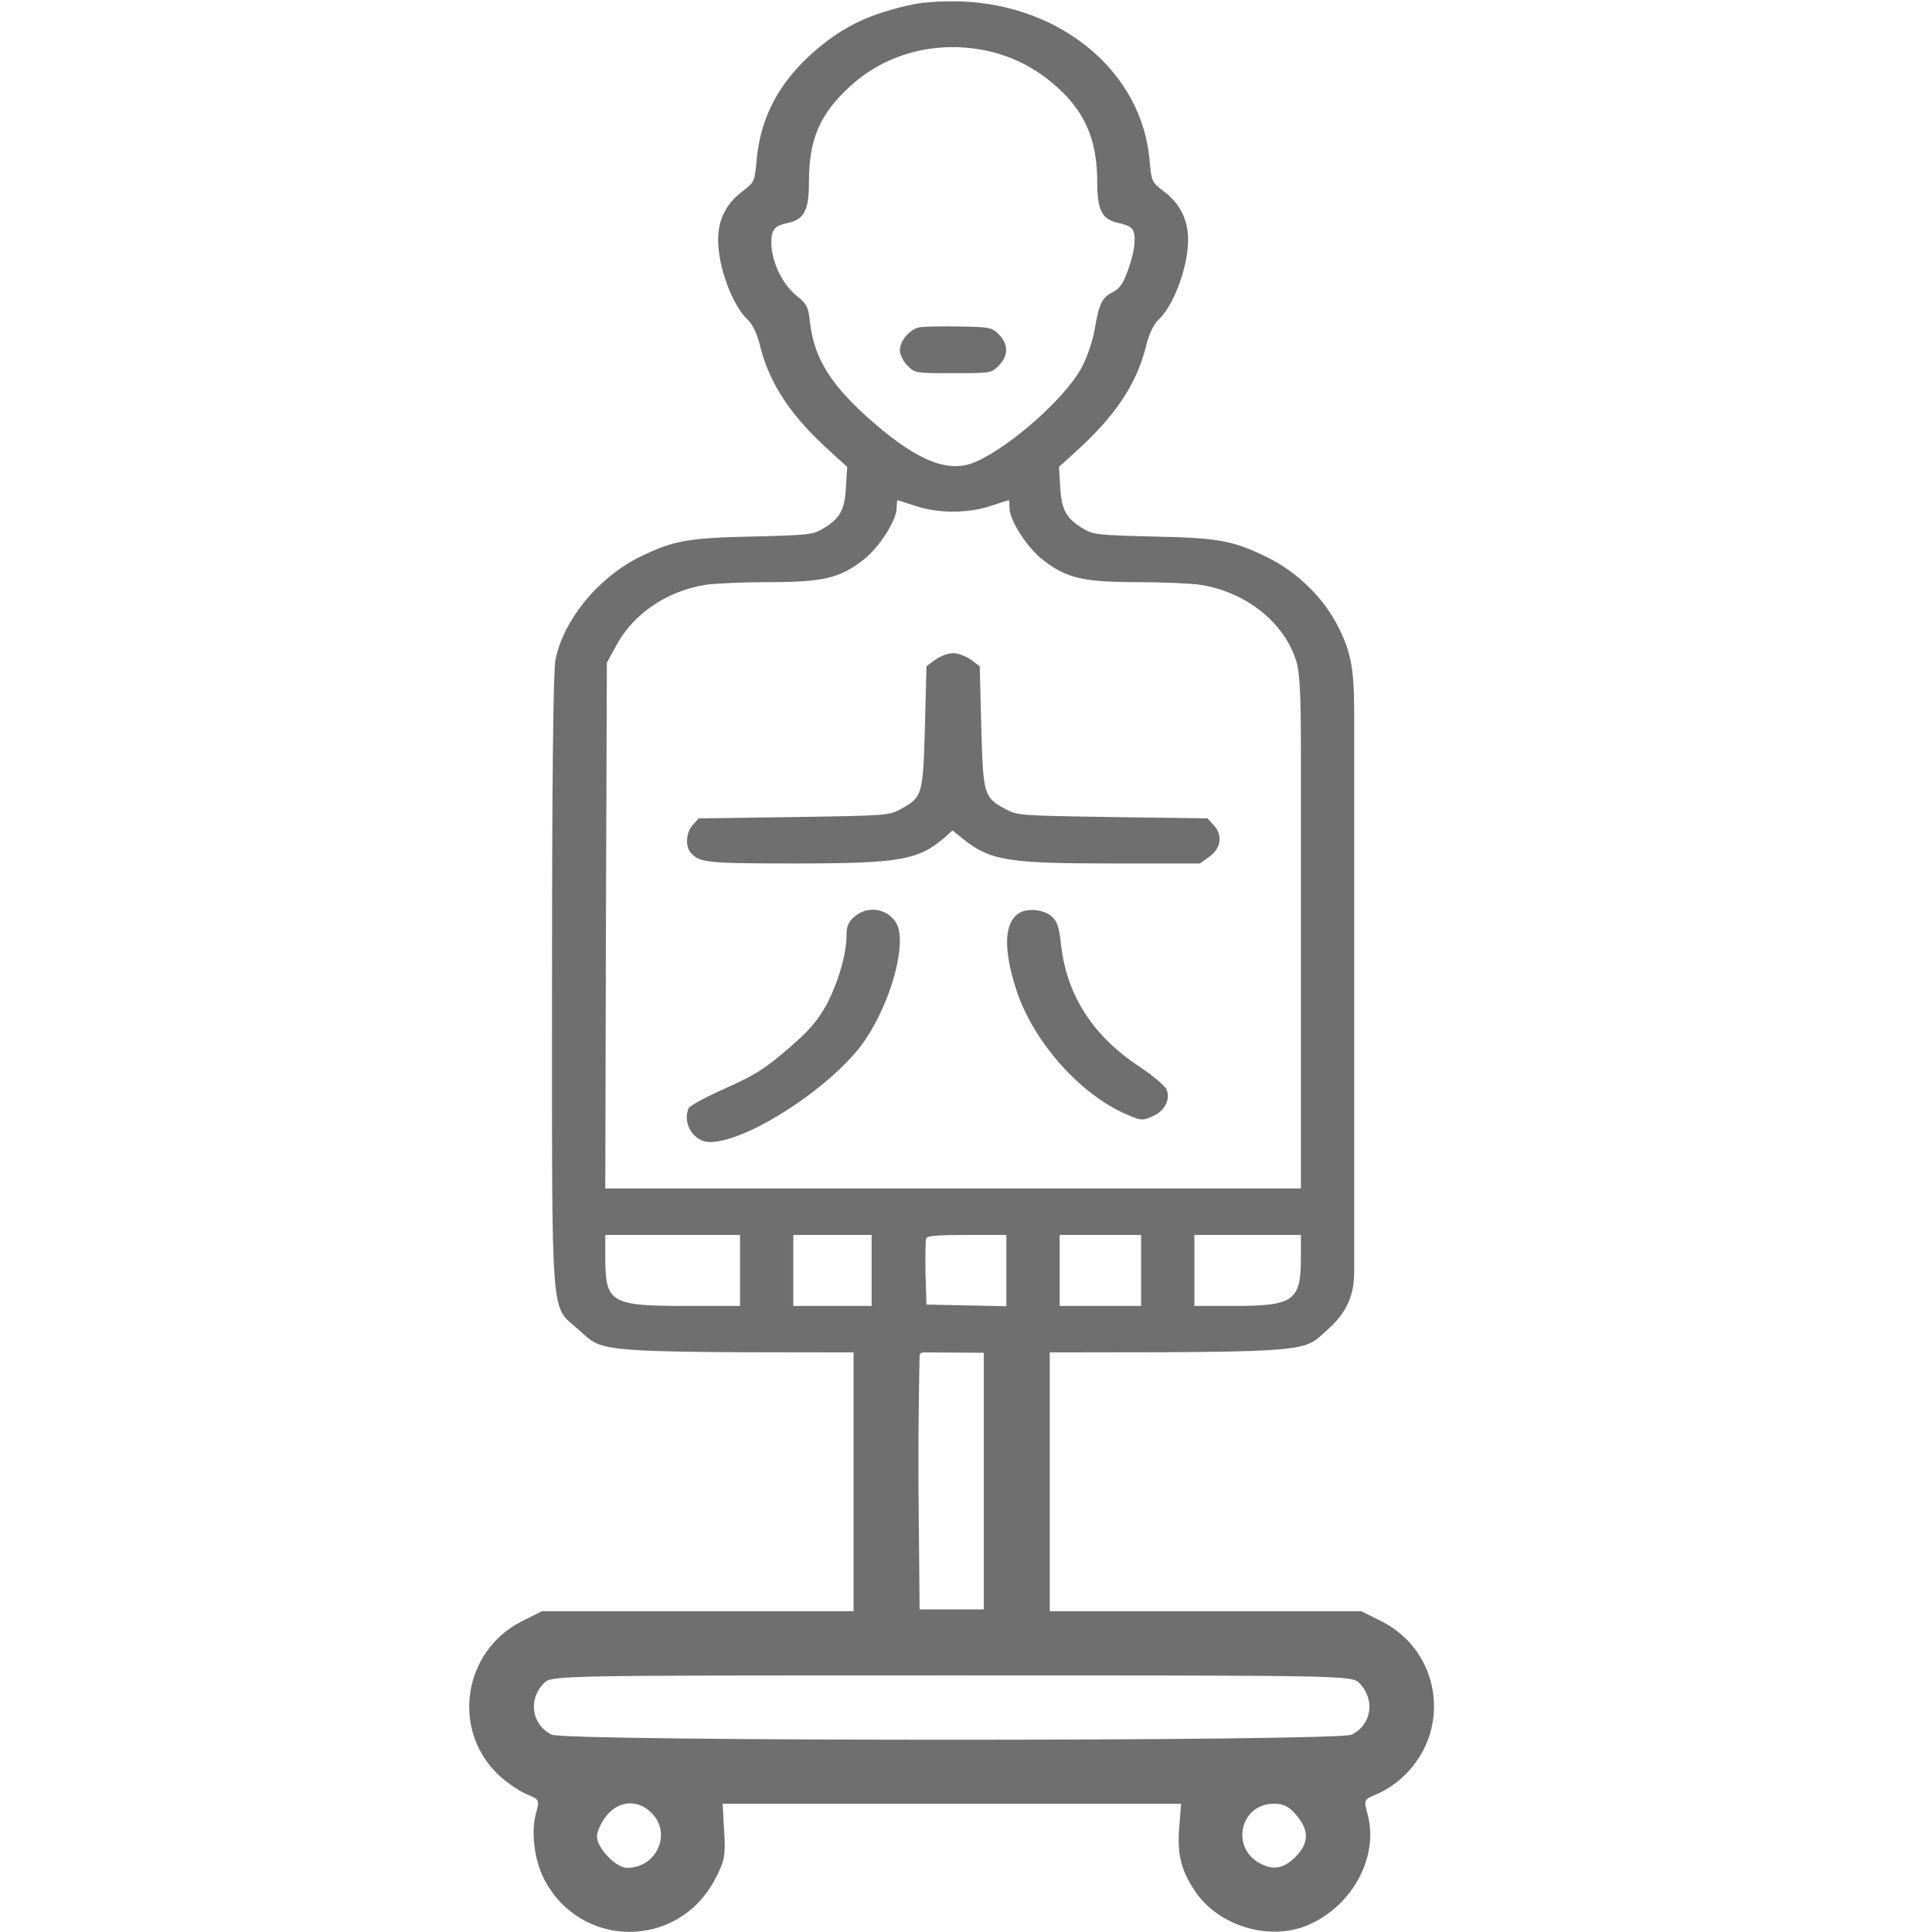
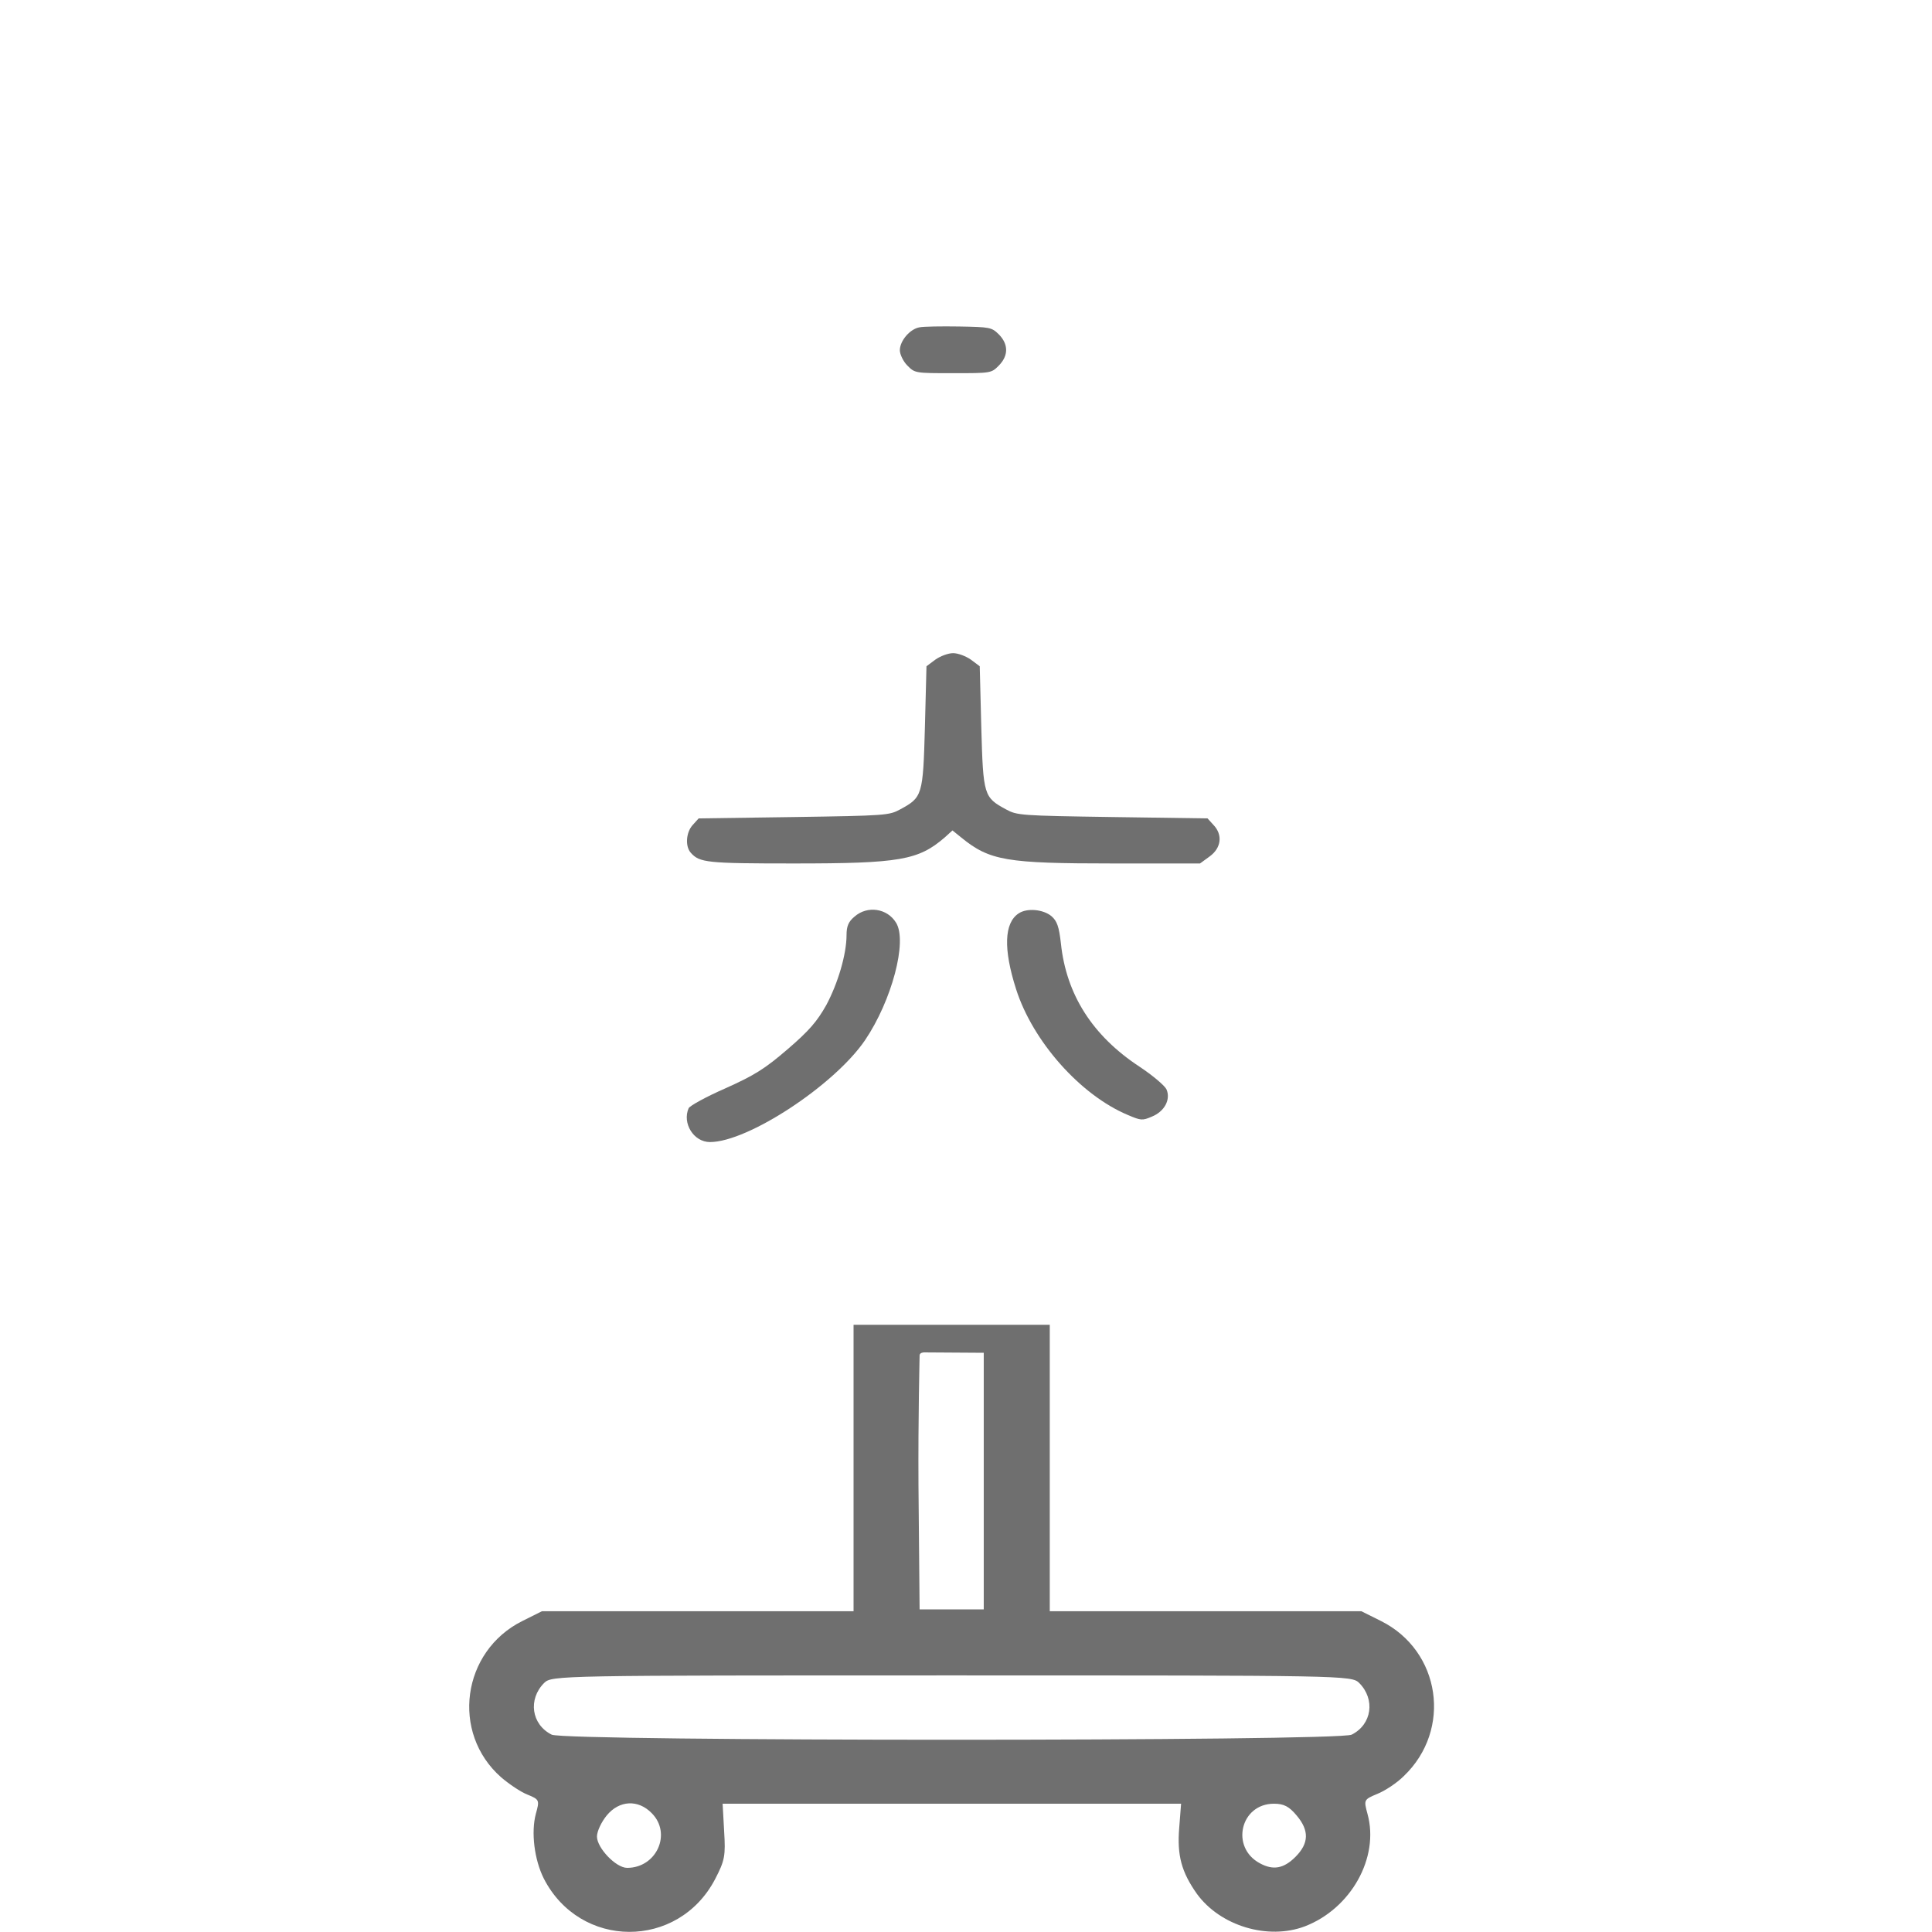
<svg xmlns="http://www.w3.org/2000/svg" width="70" height="70" viewBox="0 0 70 70" fill="none">
-   <path d="M33.113 0.151C31.547 0.478 30.536 0.953 29.481 1.883C28.22 2.992 27.551 4.258 27.414 5.802C27.346 6.564 27.335 6.604 26.915 6.92C26.313 7.366 26.018 7.959 26.018 8.682C26.018 9.681 26.54 11.077 27.096 11.591C27.267 11.75 27.437 12.096 27.551 12.581C27.902 13.947 28.674 15.095 30.128 16.401L30.695 16.916L30.65 17.658C30.605 18.479 30.434 18.796 29.787 19.172C29.469 19.37 29.231 19.39 27.301 19.439C24.939 19.488 24.417 19.578 23.214 20.162C21.704 20.894 20.421 22.438 20.126 23.902C20.046 24.298 20.001 28.138 20.001 35.54C20.001 48.158 19.933 47.267 20.955 48.168C21.976 49.058 21.079 48.999 34.532 48.999C47.986 48.999 47.089 49.058 48.11 48.168C48.769 47.584 49.064 46.96 49.064 46.099V25.763C49.064 24.15 48.928 23.516 48.383 22.517C47.838 21.537 46.918 20.676 45.874 20.171C44.648 19.578 44.137 19.488 41.764 19.439C39.834 19.39 39.596 19.37 39.278 19.172C38.631 18.796 38.461 18.479 38.415 17.658L38.37 16.916L38.937 16.401C40.391 15.095 41.163 13.947 41.514 12.581C41.628 12.096 41.798 11.75 41.969 11.591C42.525 11.077 43.047 9.681 43.047 8.682C43.047 7.959 42.752 7.366 42.15 6.92C41.73 6.604 41.719 6.564 41.651 5.802C41.378 2.625 38.472 0.181 34.816 0.052C34.192 0.033 33.533 0.072 33.113 0.151ZM35.577 1.804C36.508 1.972 37.371 2.378 38.086 2.972C39.278 3.952 39.755 5.001 39.755 6.604C39.755 7.613 39.925 7.95 40.515 8.078C40.686 8.108 40.901 8.187 40.969 8.246C41.185 8.395 41.151 9.008 40.879 9.761C40.697 10.275 40.572 10.453 40.322 10.582C39.925 10.78 39.823 10.988 39.653 11.977C39.584 12.383 39.369 12.987 39.187 13.323C38.597 14.412 36.667 16.134 35.384 16.718C34.419 17.163 33.318 16.747 31.683 15.342C30.116 13.986 29.503 13.016 29.344 11.661C29.288 11.107 29.231 11.008 28.834 10.691C28.334 10.275 27.948 9.464 27.948 8.781C27.948 8.316 28.061 8.177 28.55 8.078C29.14 7.95 29.31 7.613 29.31 6.604C29.31 5.03 29.708 4.12 30.82 3.11C32.08 1.962 33.829 1.487 35.577 1.804ZM33.17 18.331C33.579 18.469 34.056 18.538 34.532 18.538C35.009 18.538 35.486 18.469 35.895 18.331C36.236 18.222 36.531 18.123 36.553 18.123C36.565 18.123 36.576 18.252 36.576 18.4C36.576 18.855 37.223 19.855 37.791 20.29C38.642 20.953 39.255 21.092 41.219 21.092C42.15 21.092 43.183 21.141 43.513 21.191C45.181 21.468 46.544 22.566 46.975 23.981C47.089 24.367 47.134 25.189 47.134 27.059V43.061H21.931L21.954 33.531L21.988 24.011L22.34 23.368C22.953 22.24 24.156 21.418 25.552 21.191C25.882 21.141 26.915 21.092 27.846 21.092C29.81 21.092 30.423 20.953 31.274 20.29C31.842 19.855 32.489 18.855 32.489 18.4C32.489 18.252 32.5 18.123 32.523 18.123C32.535 18.123 32.83 18.222 33.17 18.331ZM26.813 47.317H24.86C22.124 47.317 21.931 47.198 21.931 45.575V44.744H26.813V47.317ZM31.581 47.317H28.743V44.744H31.581V47.317ZM36.462 47.327L33.568 47.267L33.533 46.139C33.522 45.516 33.533 44.941 33.556 44.872C33.602 44.773 33.976 44.744 35.043 44.744H36.462V47.327ZM41.344 47.317H38.392V44.744H41.344V47.317ZM47.134 45.575C47.134 47.129 46.873 47.317 44.727 47.317H43.274V44.744H47.134V45.575Z" fill="#6F6F6F" />
  <path d="M33.318 11.859C32.966 11.918 32.603 12.354 32.603 12.69C32.603 12.838 32.727 13.096 32.875 13.244C33.148 13.521 33.159 13.521 34.533 13.521C35.906 13.521 35.918 13.521 36.19 13.244C36.542 12.888 36.542 12.472 36.19 12.116C35.929 11.859 35.872 11.849 34.748 11.829C34.101 11.819 33.454 11.829 33.318 11.859Z" fill="#6F6F6F" />
  <path d="M33.886 23.902L33.568 24.14L33.511 26.357C33.443 28.821 33.42 28.89 32.614 29.326C32.217 29.543 32.092 29.553 28.765 29.603L25.314 29.652L25.099 29.89C24.86 30.147 24.815 30.662 25.03 30.899C25.348 31.255 25.609 31.285 28.765 31.285C32.603 31.285 33.273 31.166 34.226 30.345L34.51 30.088L34.828 30.345C35.861 31.186 36.463 31.285 40.334 31.285H43.479L43.831 31.028C44.251 30.721 44.307 30.246 43.967 29.89L43.751 29.652L40.3 29.603C36.974 29.553 36.849 29.543 36.451 29.326C35.645 28.89 35.623 28.821 35.554 26.357L35.498 24.14L35.18 23.902C34.998 23.774 34.714 23.665 34.533 23.665C34.351 23.665 34.067 23.774 33.886 23.902Z" fill="#6F6F6F" />
  <path d="M30.956 33.215C30.741 33.393 30.672 33.561 30.672 33.878C30.672 34.58 30.355 35.639 29.935 36.421C29.605 37.005 29.322 37.341 28.538 38.014C27.709 38.727 27.346 38.954 26.29 39.429C25.587 39.736 24.996 40.063 24.951 40.152C24.712 40.696 25.132 41.379 25.723 41.379C27.096 41.379 30.23 39.321 31.342 37.688C32.307 36.263 32.886 34.105 32.466 33.432C32.148 32.908 31.422 32.799 30.956 33.215Z" fill="#6F6F6F" />
  <path d="M36.905 33.096C36.383 33.442 36.349 34.383 36.814 35.837C37.416 37.727 39.142 39.677 40.867 40.399C41.333 40.597 41.389 40.607 41.73 40.459C42.196 40.271 42.423 39.835 42.264 39.469C42.196 39.331 41.764 38.964 41.287 38.648C39.584 37.529 38.631 36.035 38.438 34.175C38.37 33.581 38.302 33.373 38.097 33.195C37.802 32.948 37.212 32.888 36.905 33.096Z" fill="#6F6F6F" />
  <path d="M30.926 48V58.379H19.633L18.922 58.734C16.735 59.828 16.325 62.781 18.157 64.395C18.444 64.641 18.867 64.928 19.114 65.023C19.551 65.201 19.551 65.228 19.414 65.721C19.237 66.391 19.36 67.375 19.701 68.059C21.014 70.629 24.569 70.643 25.909 68.086C26.264 67.402 26.291 67.238 26.237 66.35L26.182 65.352H42.793L42.725 66.227C42.643 67.225 42.807 67.826 43.367 68.619C44.215 69.781 45.938 70.301 47.278 69.795C48.946 69.152 49.985 67.307 49.547 65.721C49.41 65.215 49.41 65.201 49.903 64.996C50.176 64.887 50.614 64.6 50.86 64.353C52.623 62.672 52.2 59.815 50.039 58.734L49.328 58.379H38.035V48H30.926ZM35.643 58.311H33.319L33.278 53.799C33.264 51.324 33.319 49.207 33.319 49.109C33.319 49 33.481 49 33.481 49L35.643 49.014V58.311ZM49.246 60.977C49.834 61.565 49.711 62.48 48.973 62.85C48.481 63.096 20.481 63.096 19.989 62.85C19.25 62.48 19.127 61.565 19.715 60.977C19.989 60.703 20.235 60.703 34.481 60.703C48.727 60.703 48.973 60.703 49.246 60.977ZM23.612 65.693C24.35 66.432 23.789 67.676 22.723 67.676C22.313 67.676 21.629 66.951 21.629 66.541C21.629 66.35 21.793 66.008 21.985 65.775C22.436 65.228 23.119 65.188 23.612 65.693ZM46.977 65.775C47.442 66.322 47.428 66.787 46.936 67.279C46.512 67.703 46.129 67.772 45.651 67.512C44.571 66.938 44.94 65.352 46.157 65.352C46.512 65.352 46.703 65.447 46.977 65.775Z" fill="#6F6F6F" />
</svg>